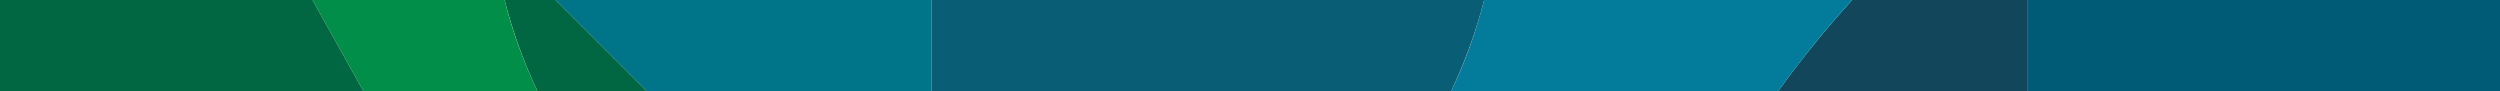
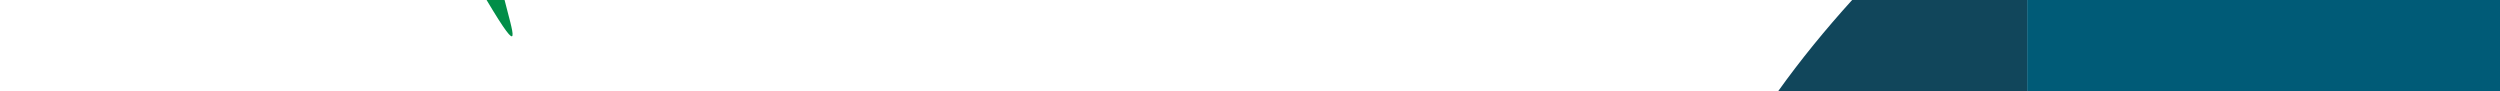
<svg xmlns="http://www.w3.org/2000/svg" version="1.1" id="Layer_1" x="0px" y="0px" viewBox="0 0 820 30" style="enable-background:new 0 0 820 30;" xml:space="preserve">
  <style type="text/css"> .st0{fill:#005B77;} .st1{fill:#11465B;} .st2{fill:#027C9A;} .st3{fill:#095D74;} .st4{fill:#00758A;} .st5{fill:#016742;} .st6{fill:#018E48;} </style>
  <g>
    <polygon class="st0" points="820.1,0 664.9,0 664.9,30.1 665.1,30.1 820.1,30.1 " />
    <path class="st1" d="M664.9,0h-57.4c-8.7,9.6-16.9,19.6-24.4,30.1h81.8V0z" />
-     <path class="st2" d="M607.5,0H486.8c-2.7,10.5-6.3,20.5-10.9,30.1h107.2C590.6,19.6,598.8,9.6,607.5,0z" />
-     <path class="st3" d="M486.8,0H305.6v30.1h170.3C480.4,20.5,484.1,10.5,486.8,0z" />
-     <polygon class="st4" points="305.6,0 182.2,0 212.3,30.1 305.6,30.1 " />
-     <path class="st5" d="M182.2,0h-16.7c2.7,10.5,6.3,20.5,10.9,30.1h35.9L182.2,0z" />
-     <path class="st6" d="M165.5,0h-63l16.8,30.1h57.1C171.8,20.5,168.1,10.5,165.5,0z" />
-     <polygon class="st5" points="102.5,0 0,0 0,30.1 119.3,30.1 " />
+     <path class="st6" d="M165.5,0h-63h57.1C171.8,20.5,168.1,10.5,165.5,0z" />
  </g>
</svg>